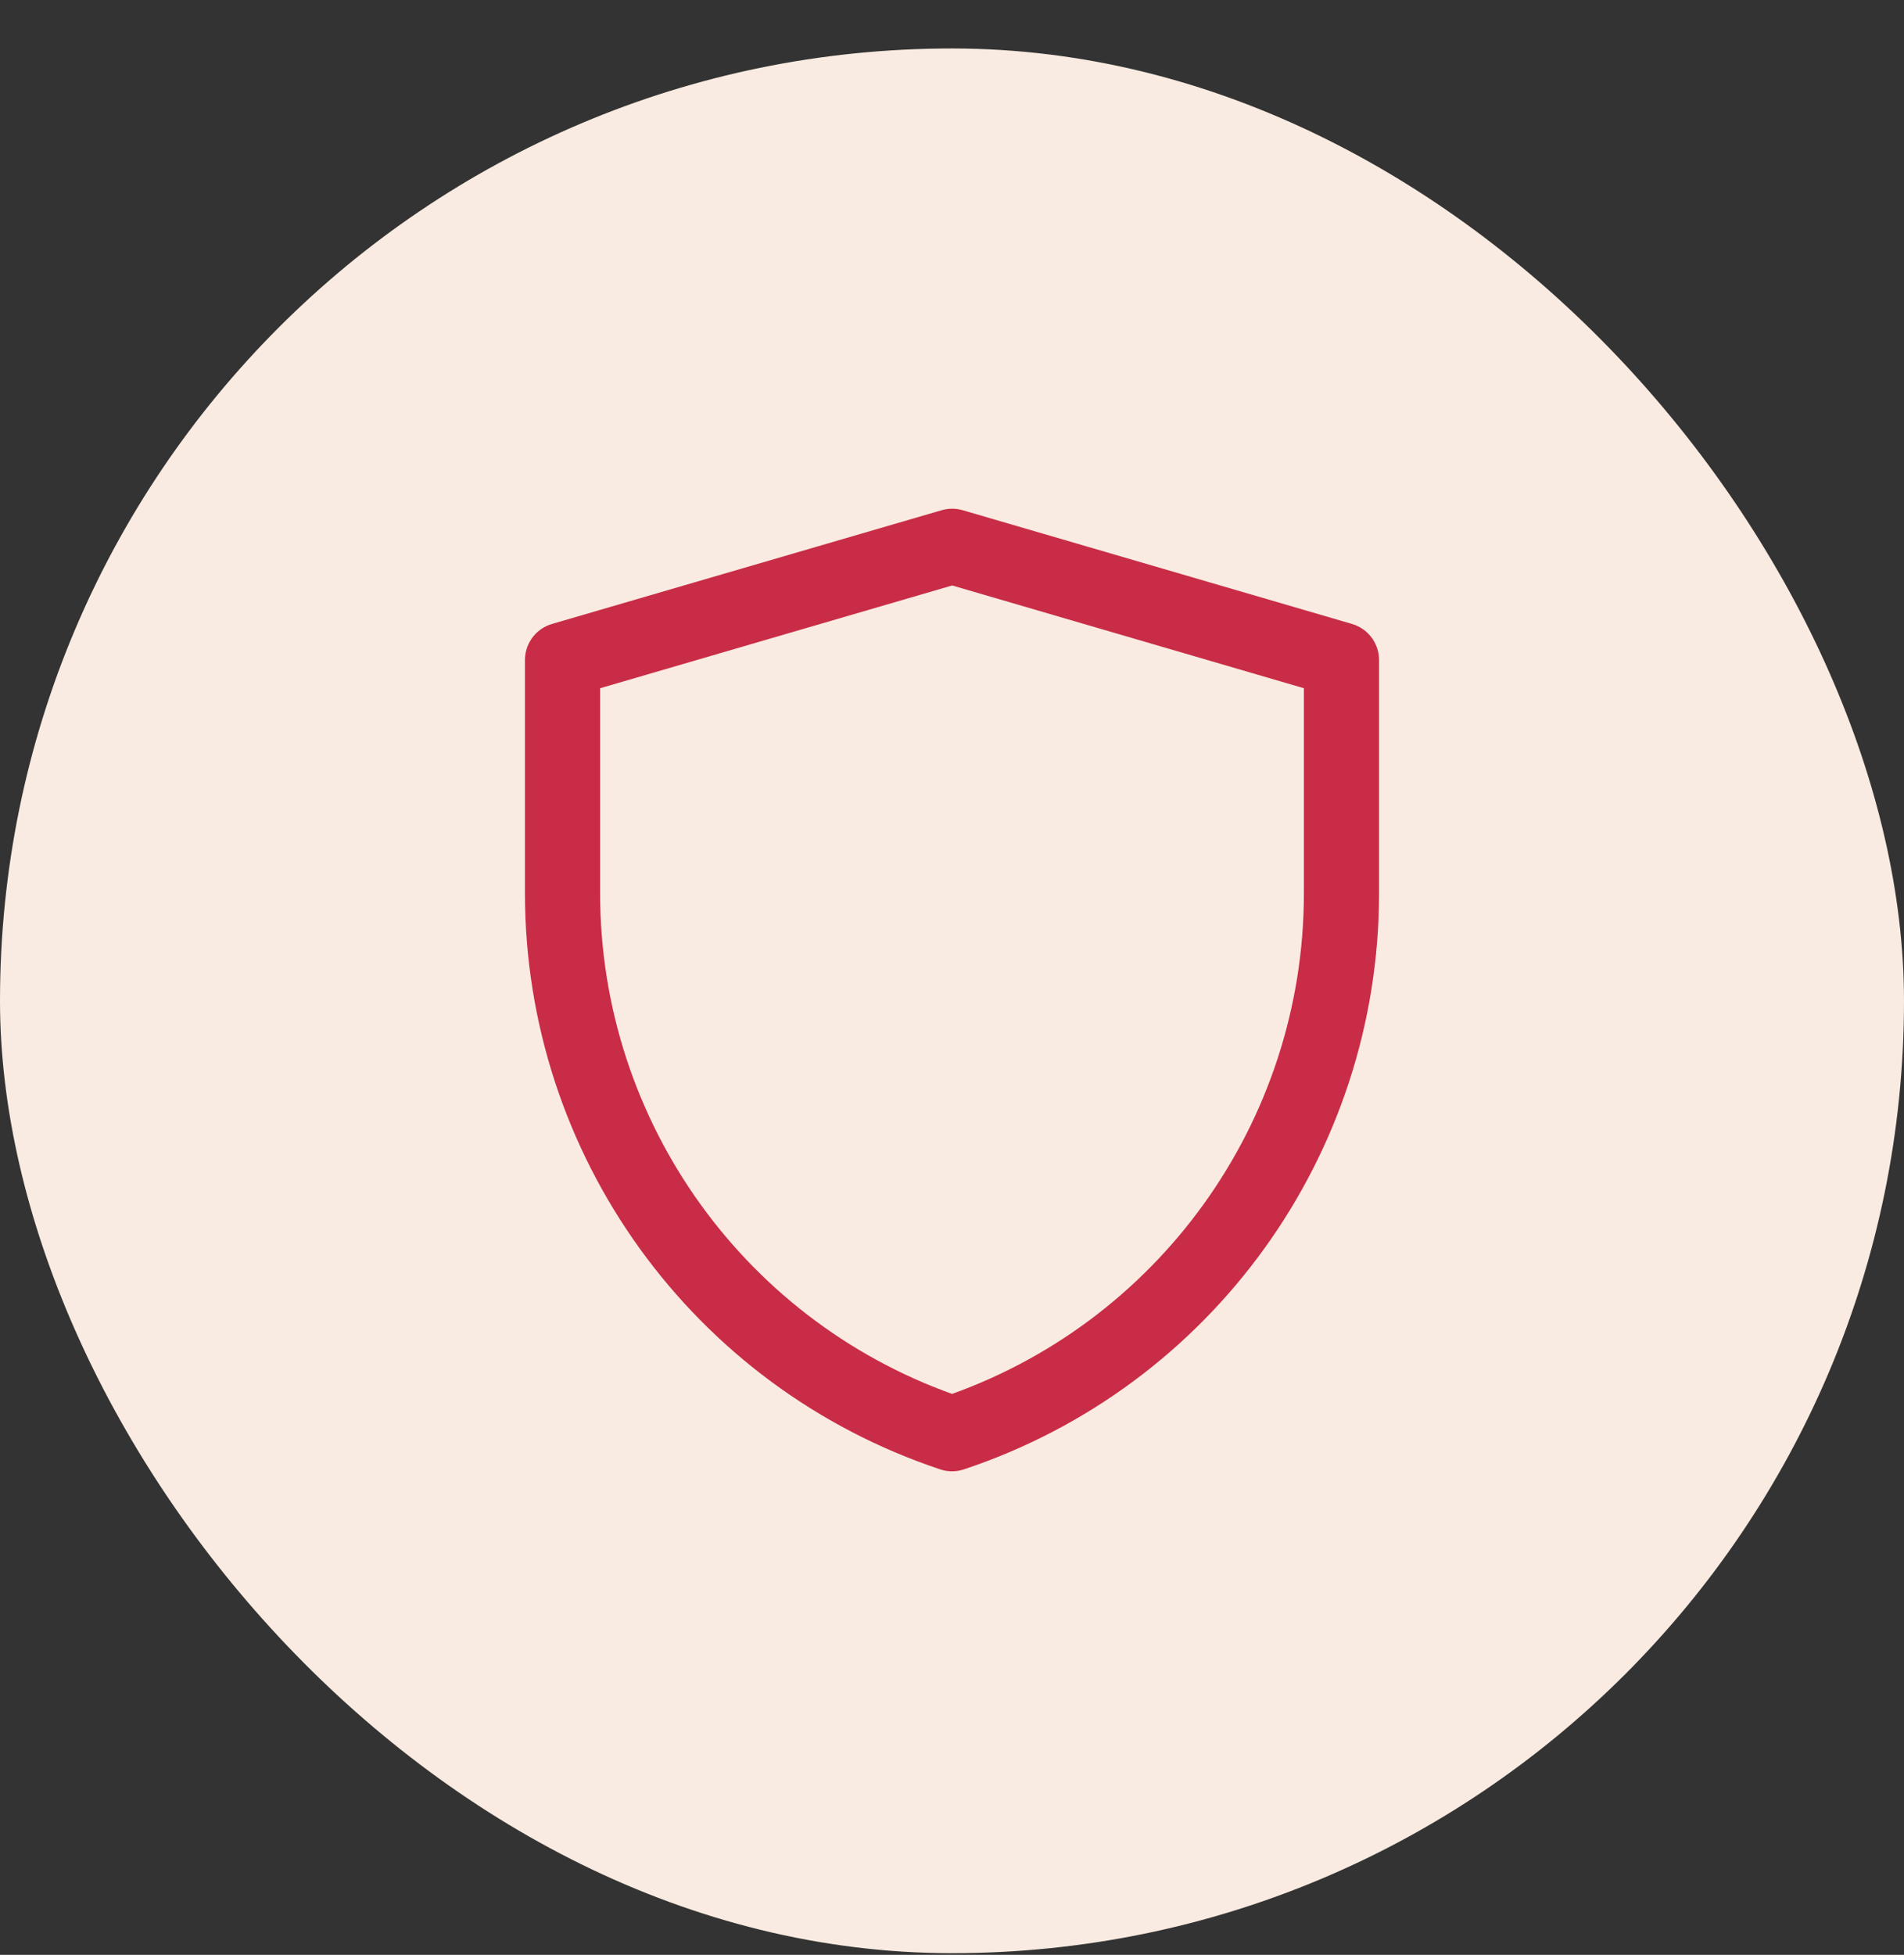
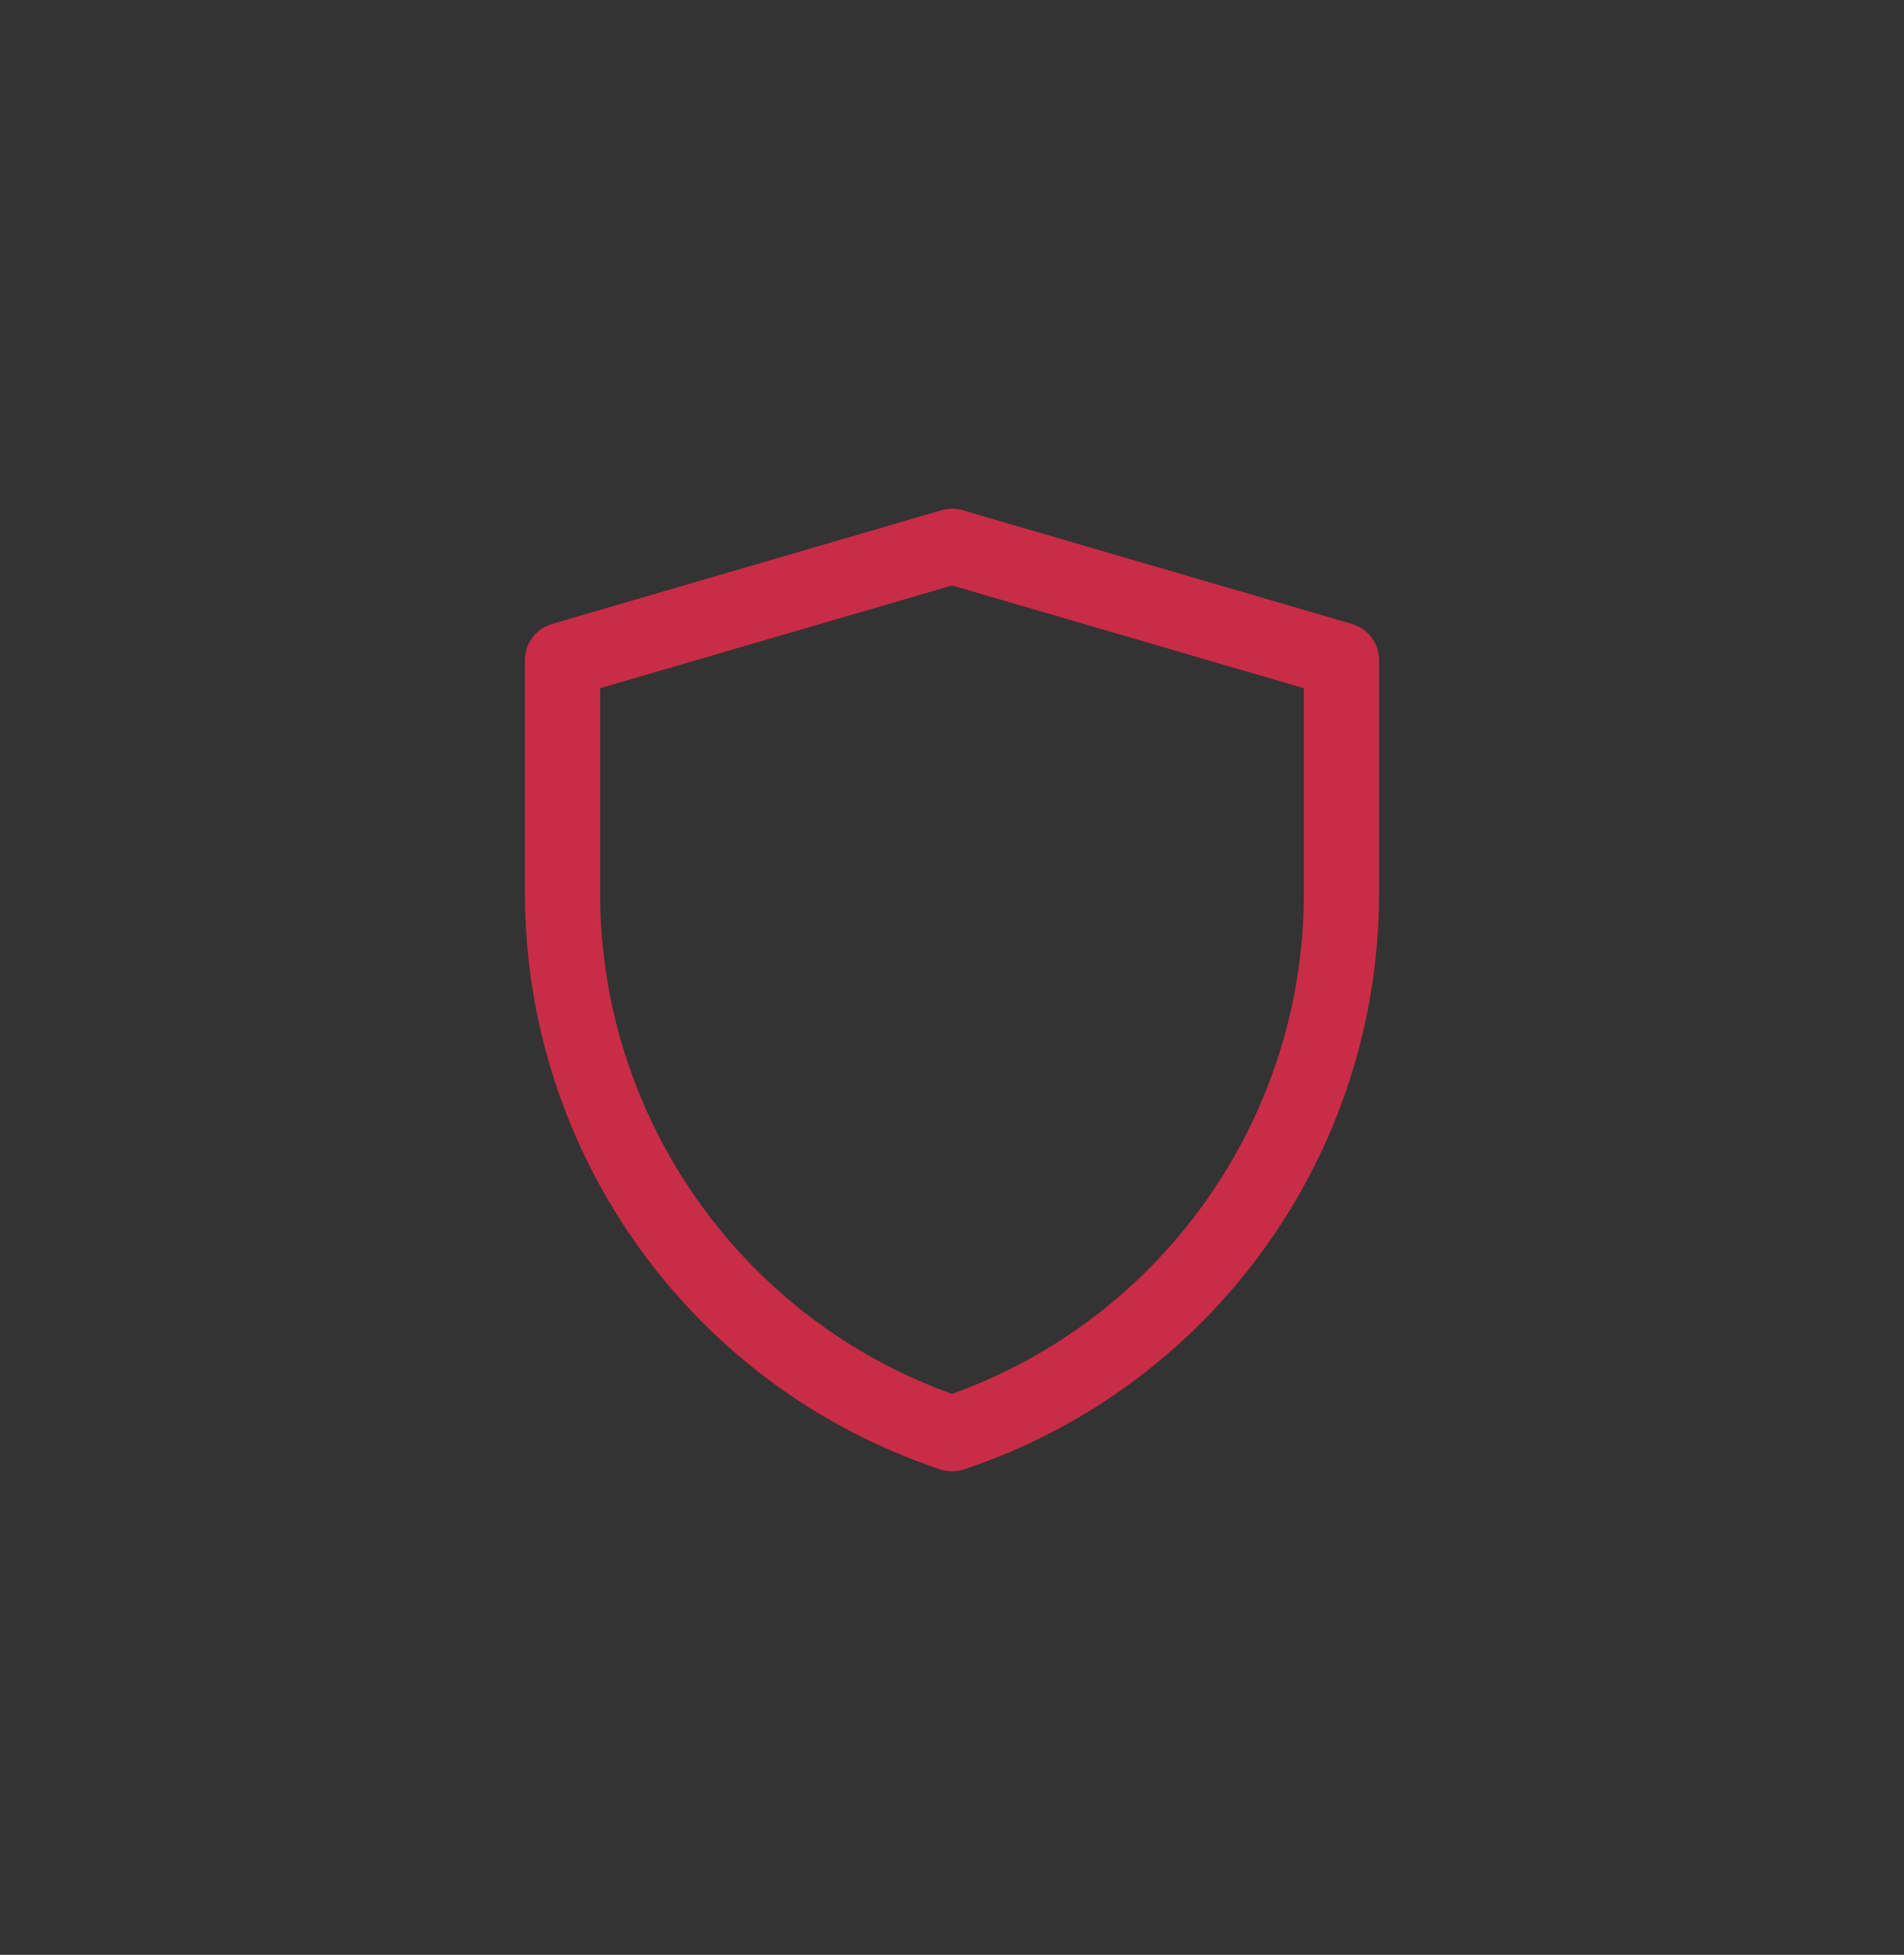
<svg xmlns="http://www.w3.org/2000/svg" width="38" height="39" viewBox="0 0 38 39" fill="none">
  <rect x="0" y="0" width="38" height="39" fill="#333333" stroke="none" />
-   <rect y="0.967" width="38" height="38" rx="19" fill="#F9EBE1" />
  <path d="M11.227 13.168L19.003 10.899L26.773 13.168V17.822C26.773 22.714 23.642 27.057 19.001 28.603C14.359 27.057 11.227 22.713 11.227 17.82V13.168Z" stroke="#C92C46" stroke-width="1.5" stroke-linejoin="round" />
</svg>